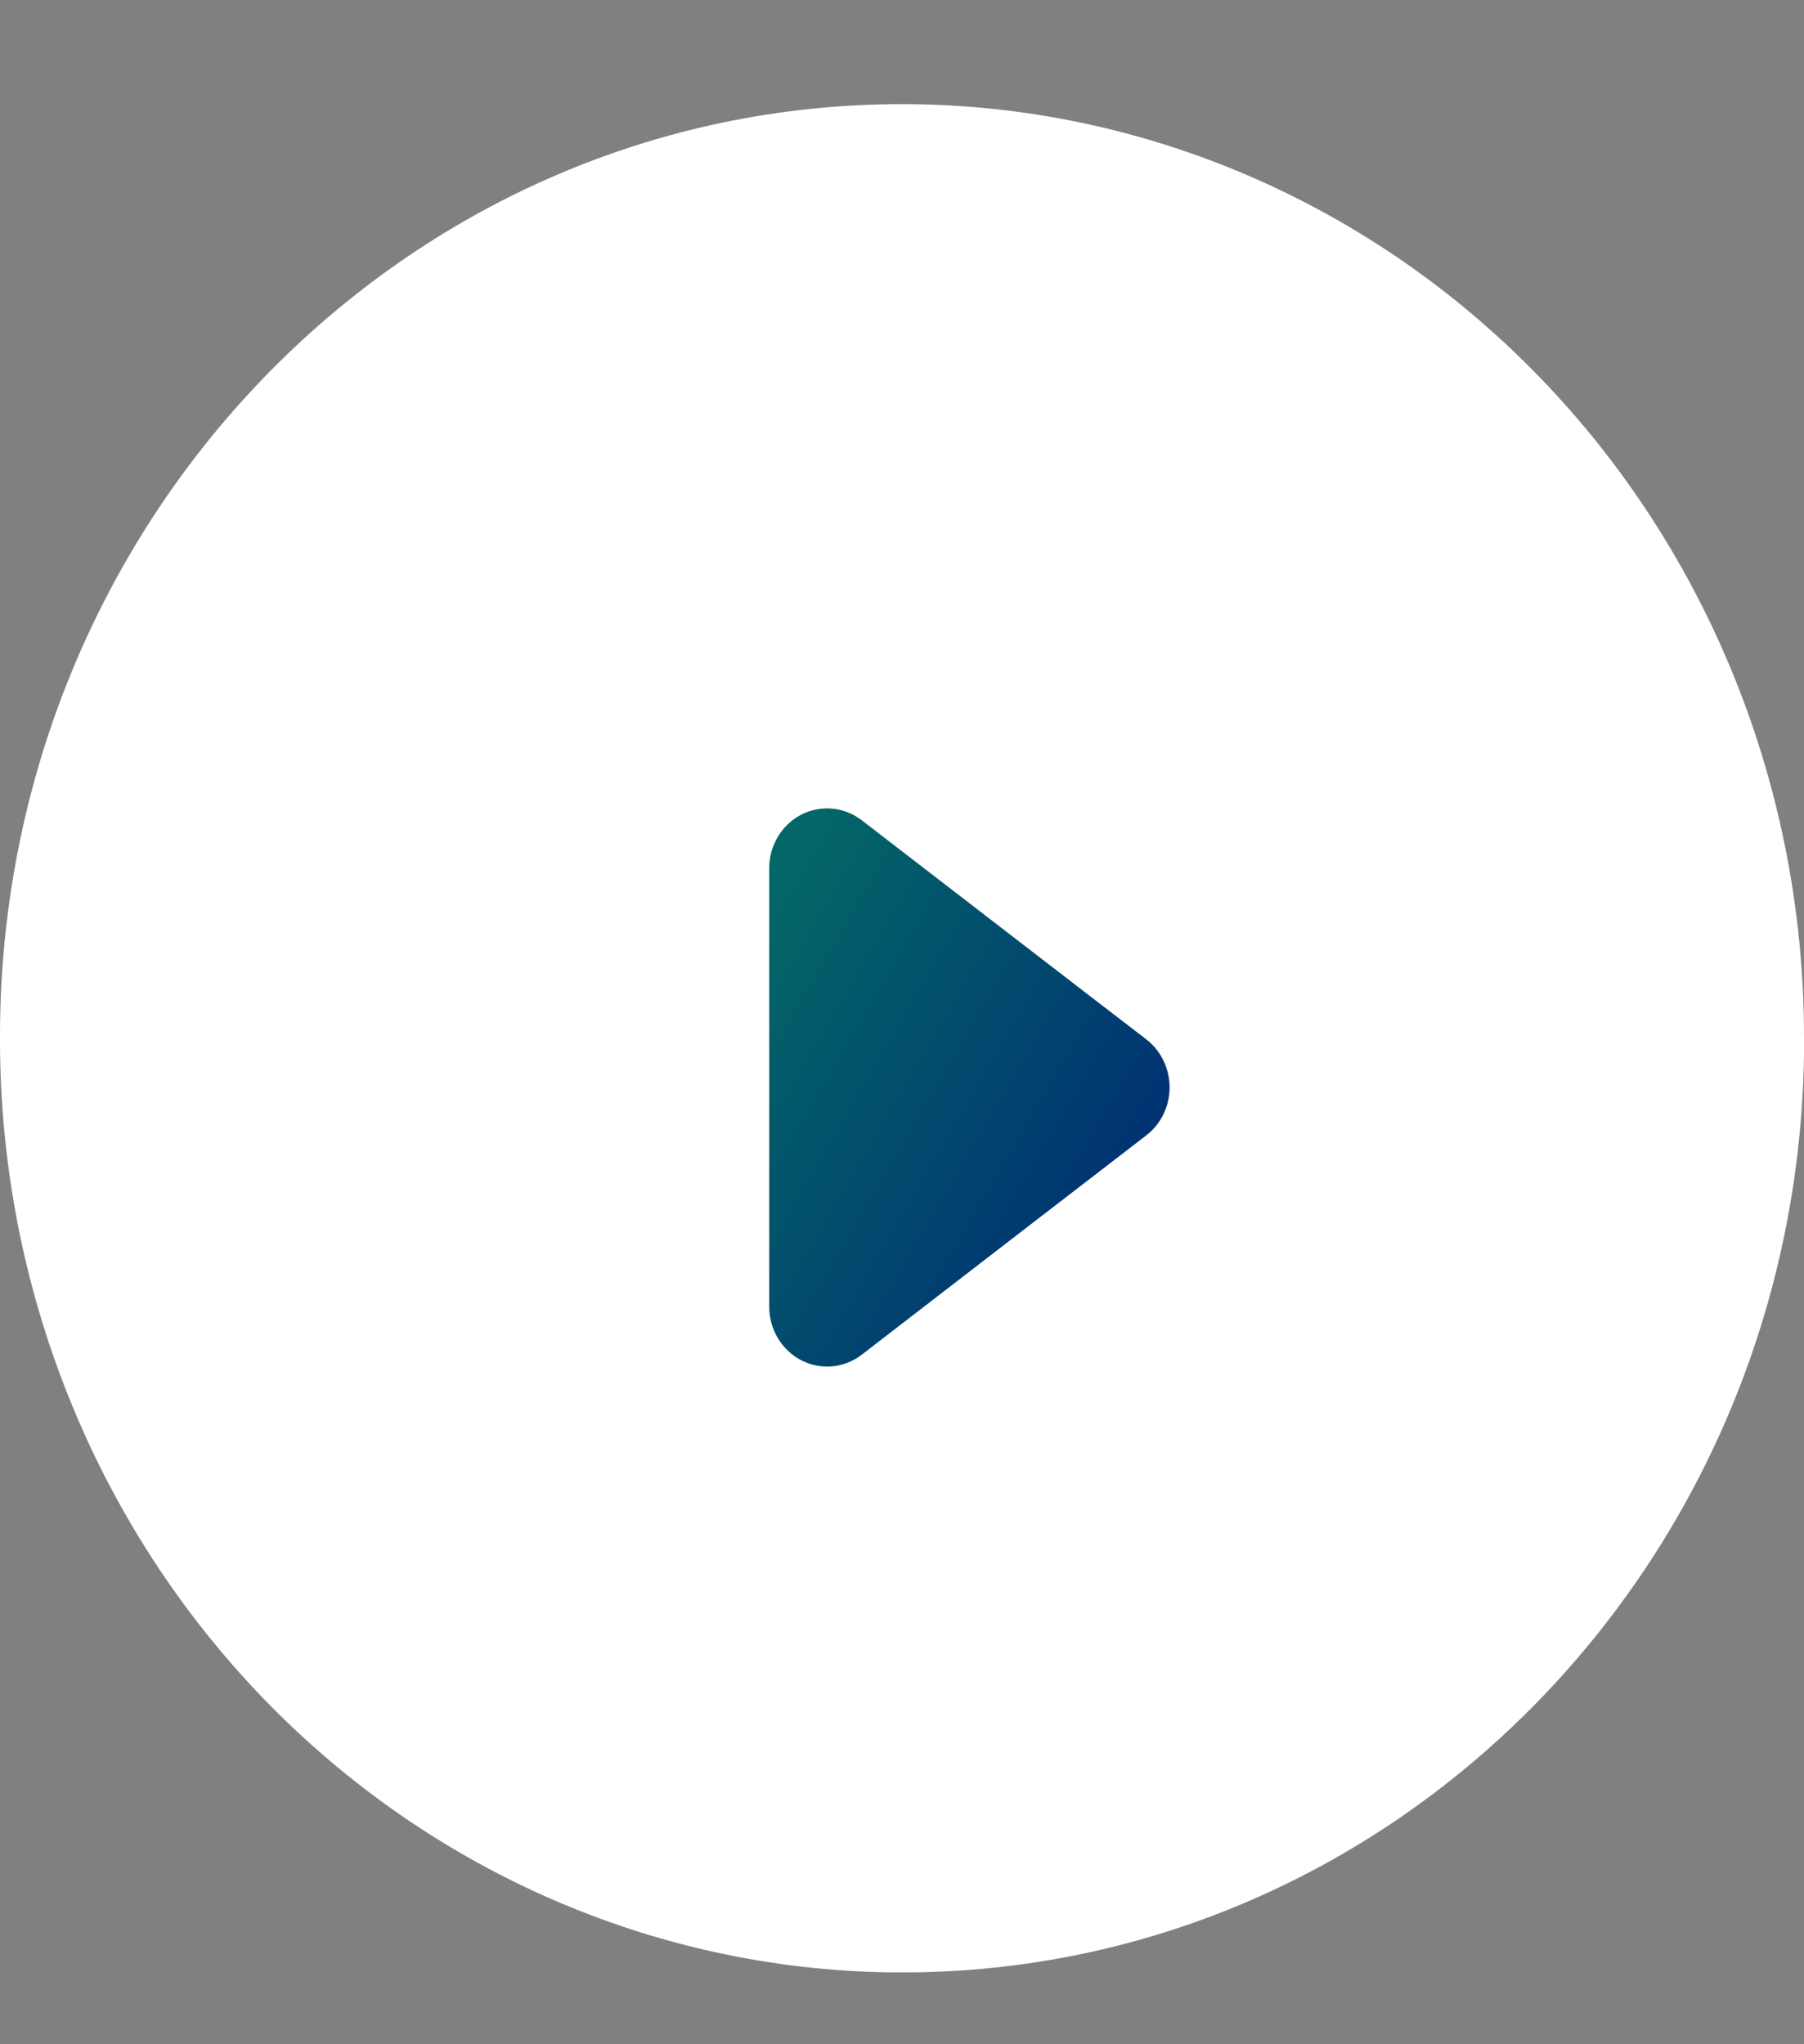
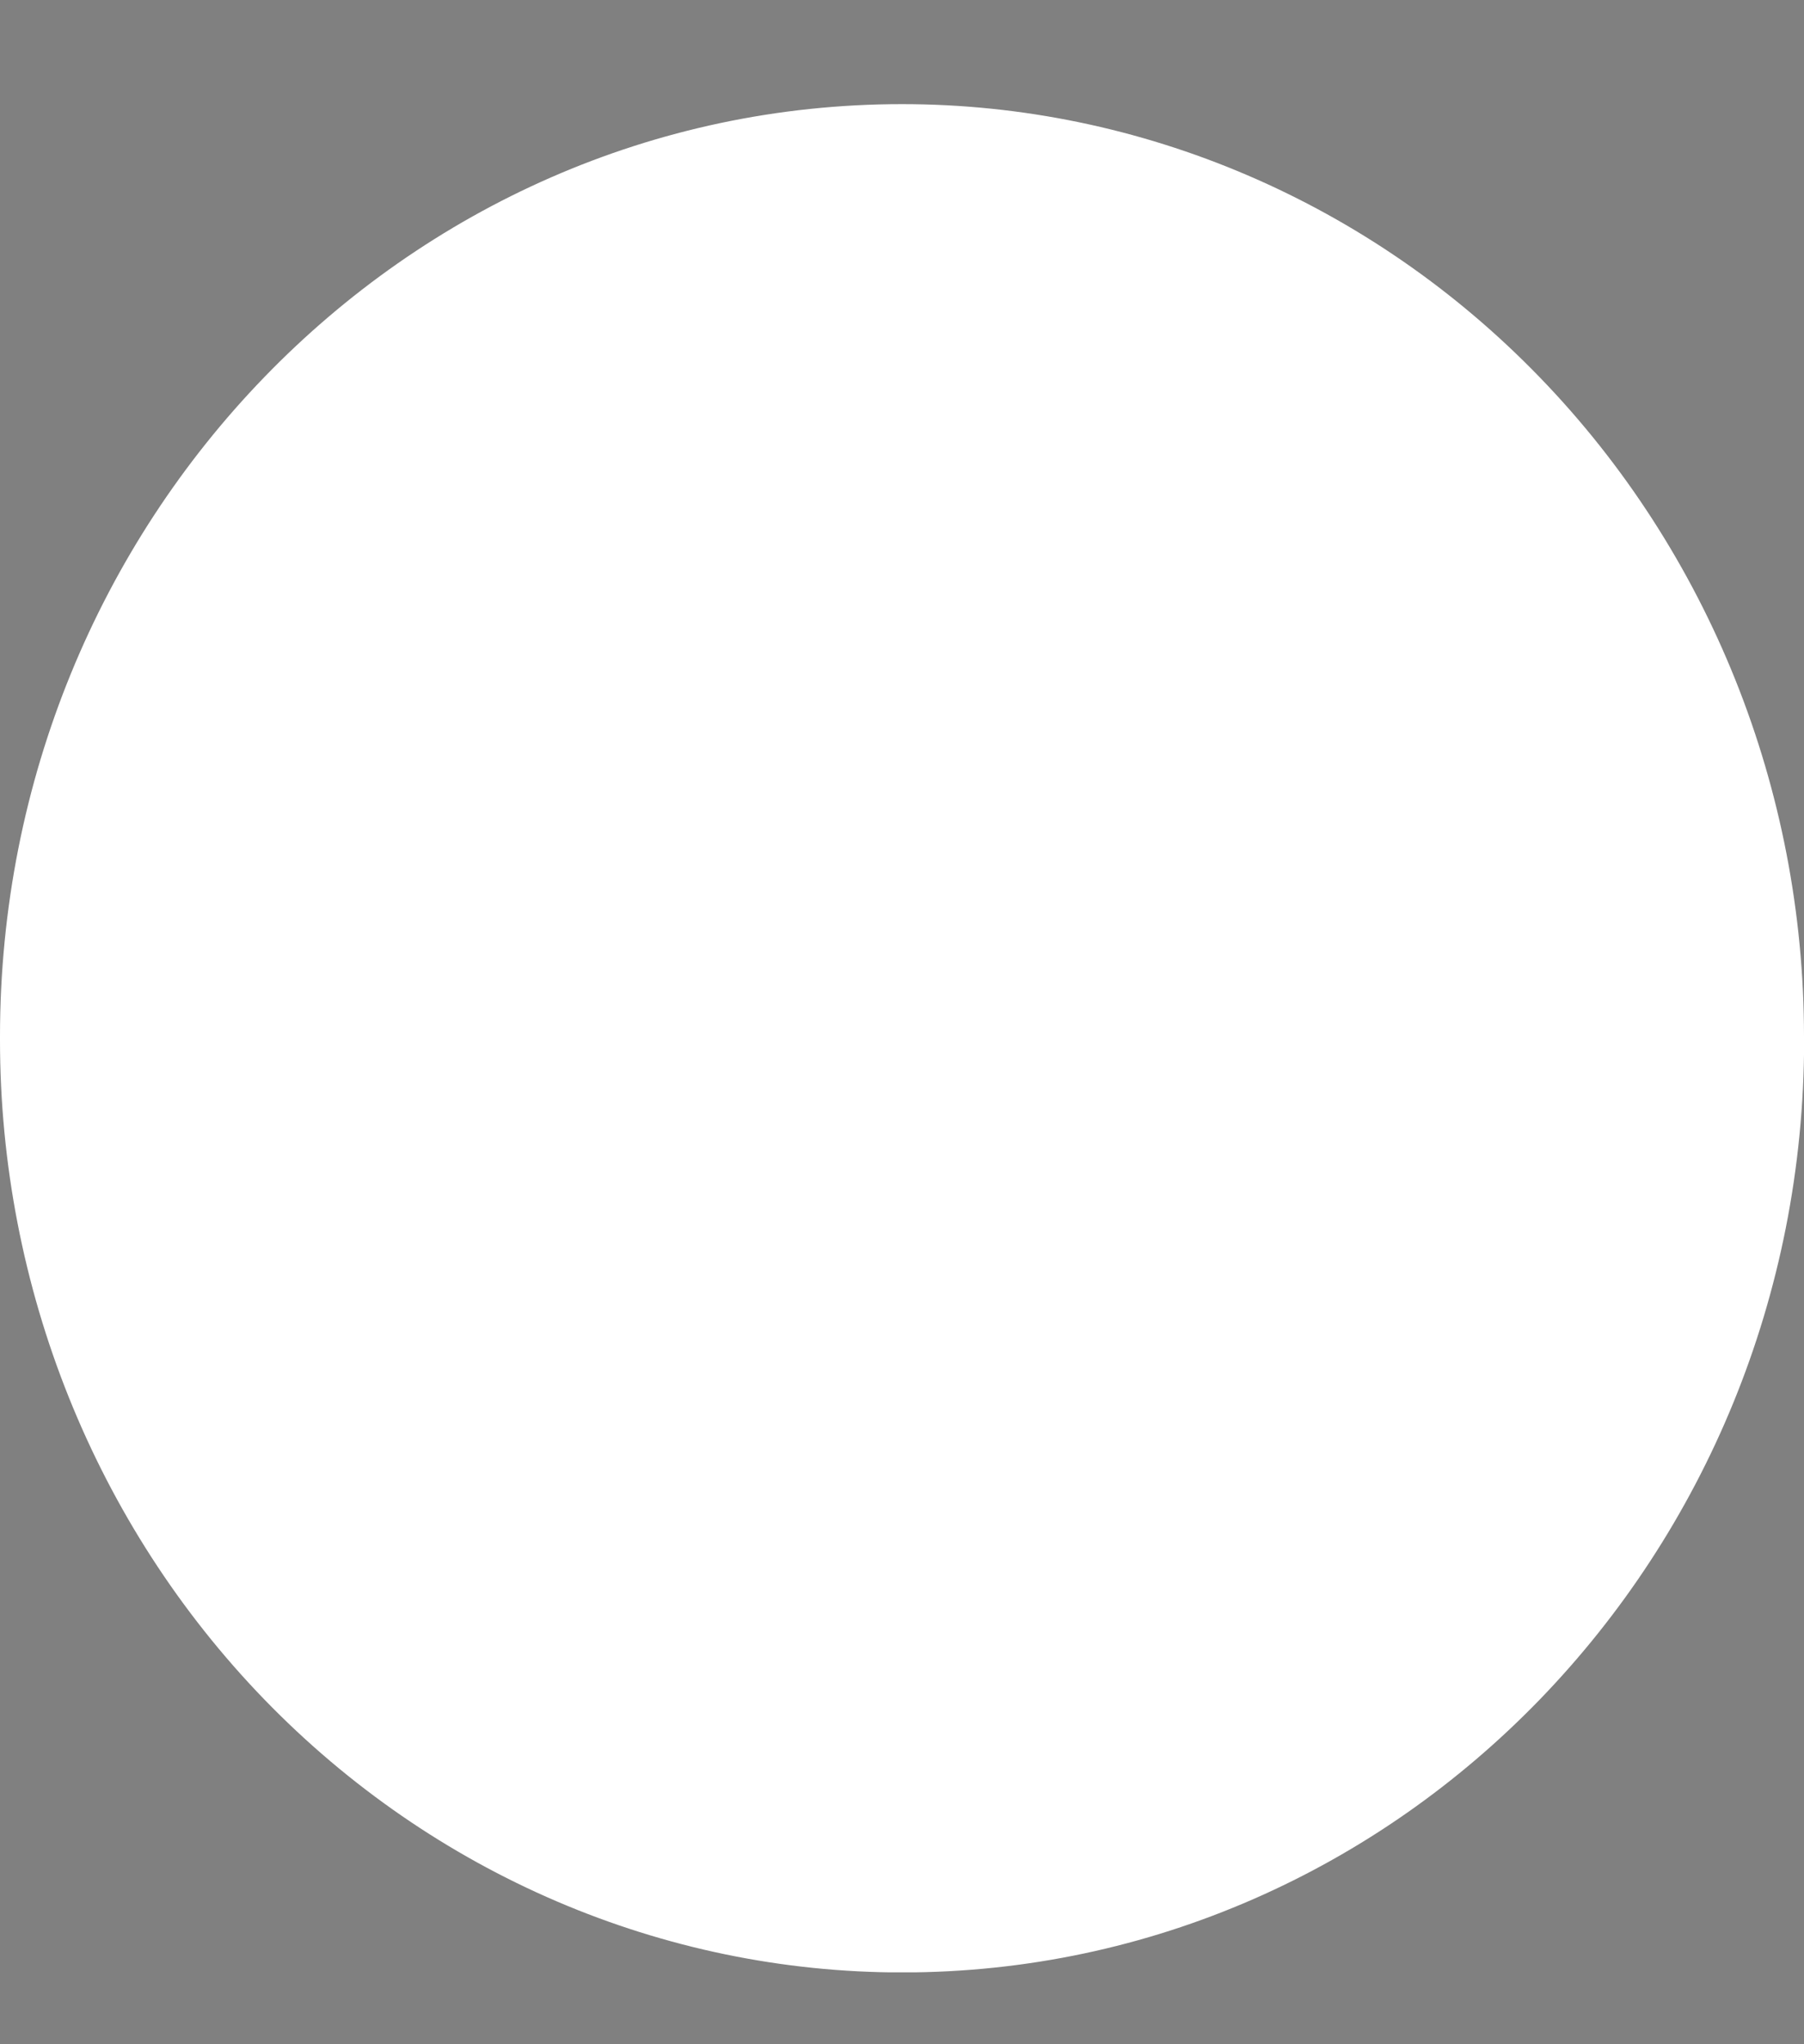
<svg xmlns="http://www.w3.org/2000/svg" width="15" height="17" viewBox="0 0 15 17" fill="none">
  <rect x="0" y="0" width="15" height="17" fill="#808080" stroke="none" />
  <g clip-path="url(#clip0_241_1663)">
    <path fill-rule="evenodd" clip-rule="evenodd" d="M15 8.62C15 6.564 14.21 4.592 12.803 3.138C11.396 1.683 9.489 0.866 7.501 0.866C3.358 0.866 0 4.338 0 8.62V8.649C0 10.706 0.79 12.678 2.197 14.132C3.604 15.585 5.511 16.403 7.501 16.403C11.643 16.403 15.001 12.932 15.001 8.649V8.62H15Z" fill="white" />
-     <path fill-rule="evenodd" clip-rule="evenodd" d="M9.532 8.644C9.653 8.738 9.725 8.886 9.725 9.043C9.725 9.2 9.653 9.348 9.532 9.441C8.914 9.917 7.876 10.717 7.165 11.266C7.02 11.378 6.825 11.396 6.662 11.312C6.499 11.227 6.396 11.055 6.396 10.867V7.219C6.396 7.032 6.499 6.859 6.662 6.775C6.825 6.691 7.018 6.709 7.165 6.821C7.876 7.368 8.914 8.17 9.532 8.644Z" fill="url(#paint0_linear_241_1663)" />
  </g>
  <defs>
    <linearGradient id="paint0_linear_241_1663" x1="6.805" y1="6.723" x2="10.56" y2="8.918" gradientUnits="userSpaceOnUse">
      <stop stop-color="#036767" />
      <stop offset="1" stop-color="#002A74" />
    </linearGradient>
    <clipPath id="clip0_241_1663">
      <rect width="15" height="15.536" fill="white" transform="translate(0 0.866)" />
    </clipPath>
  </defs>
</svg>